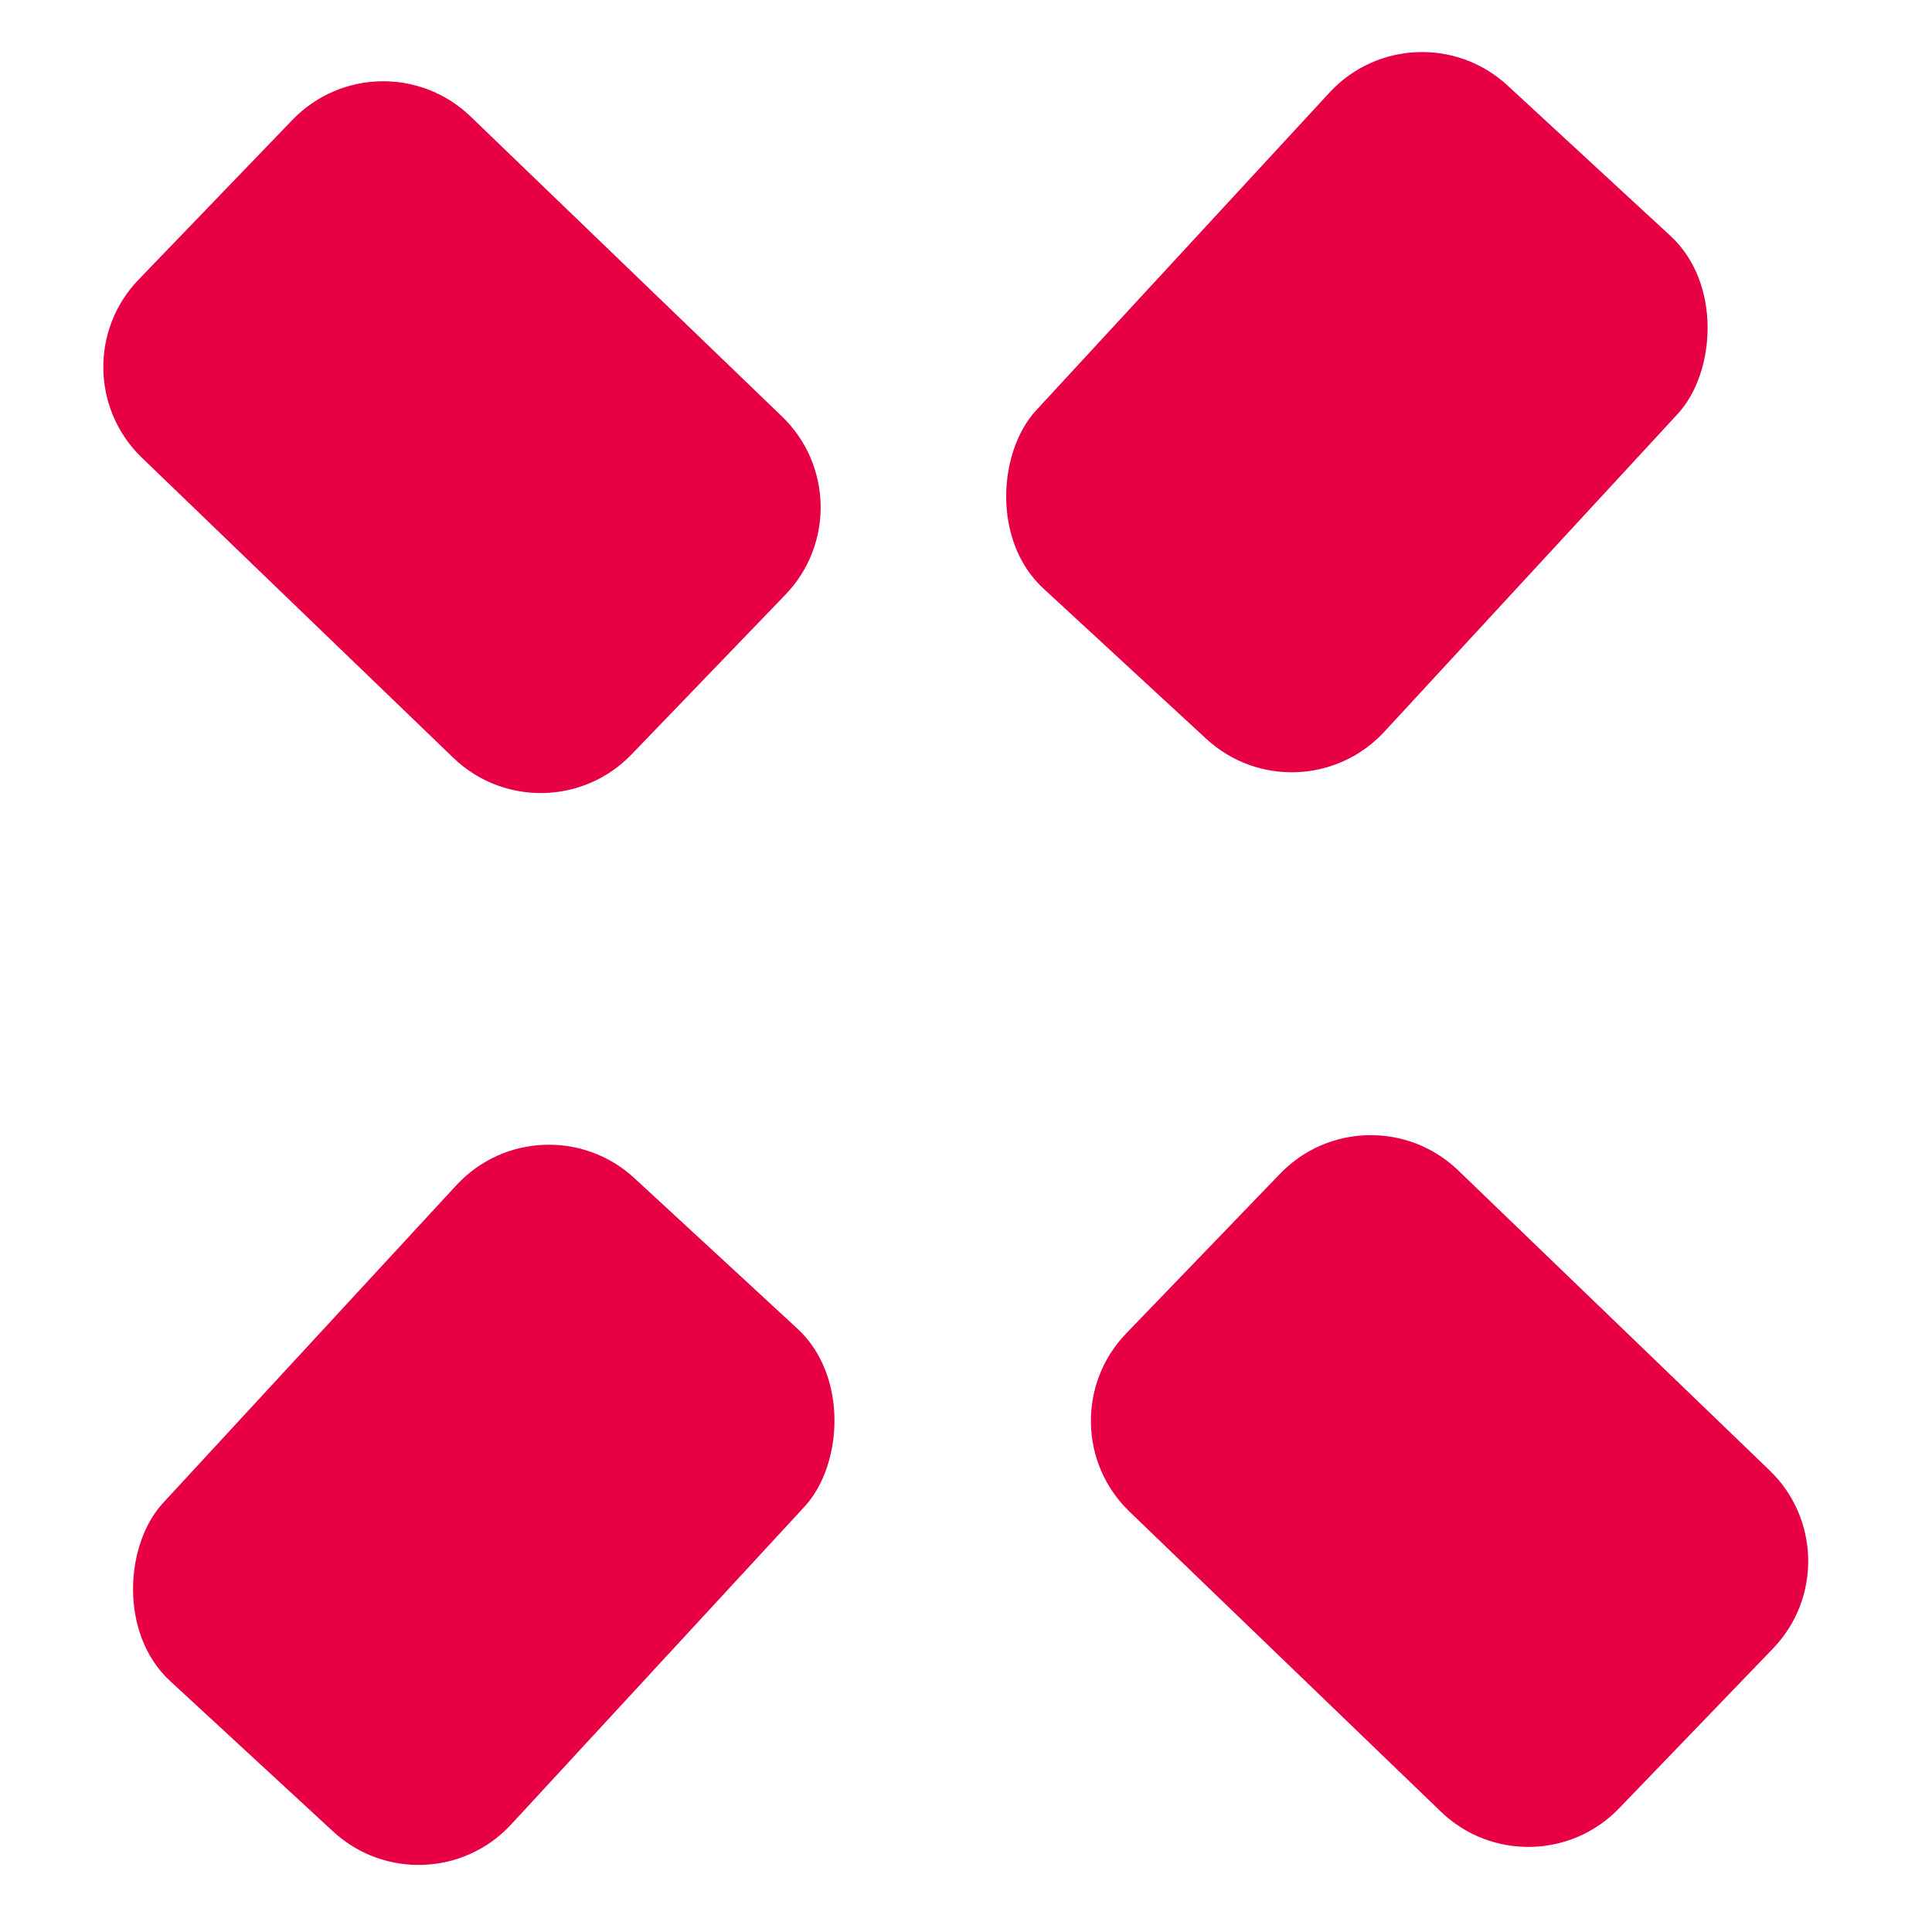
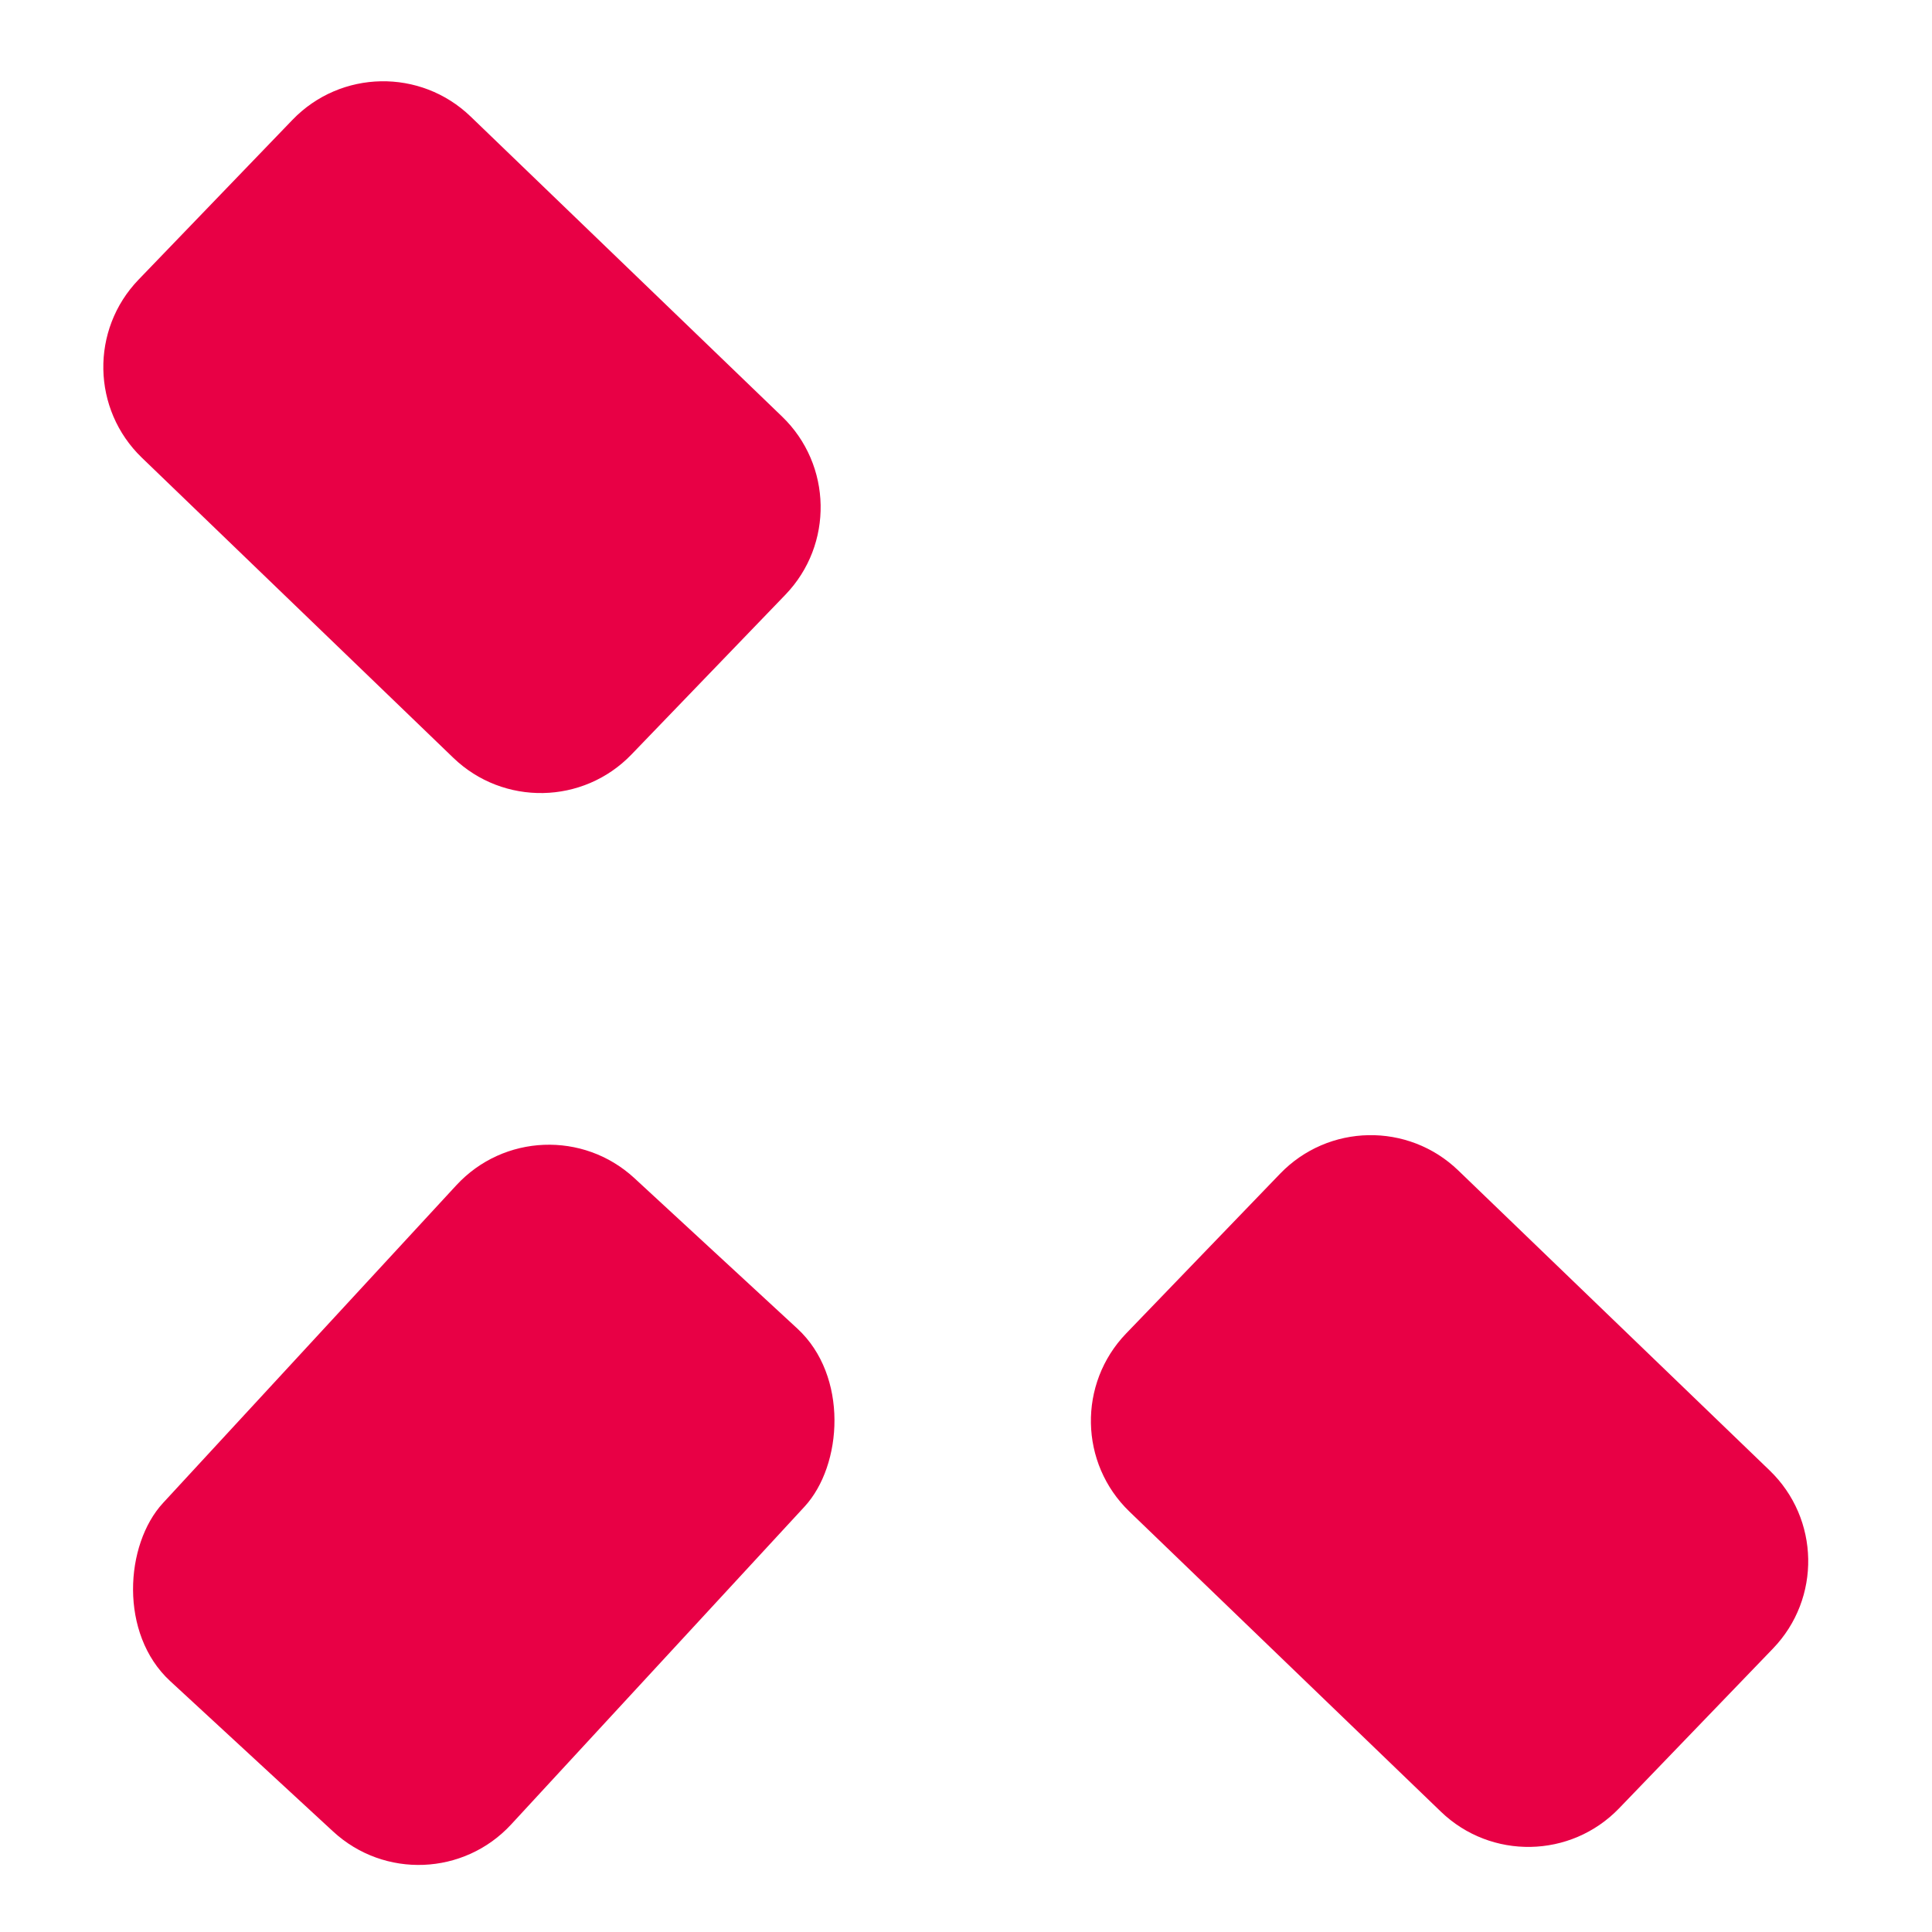
<svg xmlns="http://www.w3.org/2000/svg" width="46" height="46" viewBox="0 0 46 46" fill="none">
  <path d="M3.379 10.899C2.185 9.749 2.15 7.85 3.3 6.657L6.964 2.853C8.114 1.66 10.013 1.625 11.206 2.775L18.621 9.918C19.814 11.068 19.849 12.967 18.7 14.16L15.035 17.964C13.886 19.157 11.986 19.192 10.793 18.043L3.379 10.899Z" fill="#E80045" />
  <path d="M26.892 35.991C25.699 34.842 25.664 32.943 26.813 31.749L30.478 27.946C31.627 26.753 33.526 26.717 34.72 27.867L42.134 35.01C43.328 36.16 43.363 38.059 42.213 39.252L38.549 43.056C37.399 44.249 35.5 44.284 34.307 43.135L26.892 35.991Z" fill="#E80045" />
-   <rect x="33.689" width="11.282" height="16.296" rx="3" transform="rotate(42.711 33.689 0)" fill="#E80045" />
  <rect x="12.9" y="26.016" width="11.282" height="16.296" rx="3" transform="rotate(42.711 12.9 26.016)" fill="#E80045" />
</svg>